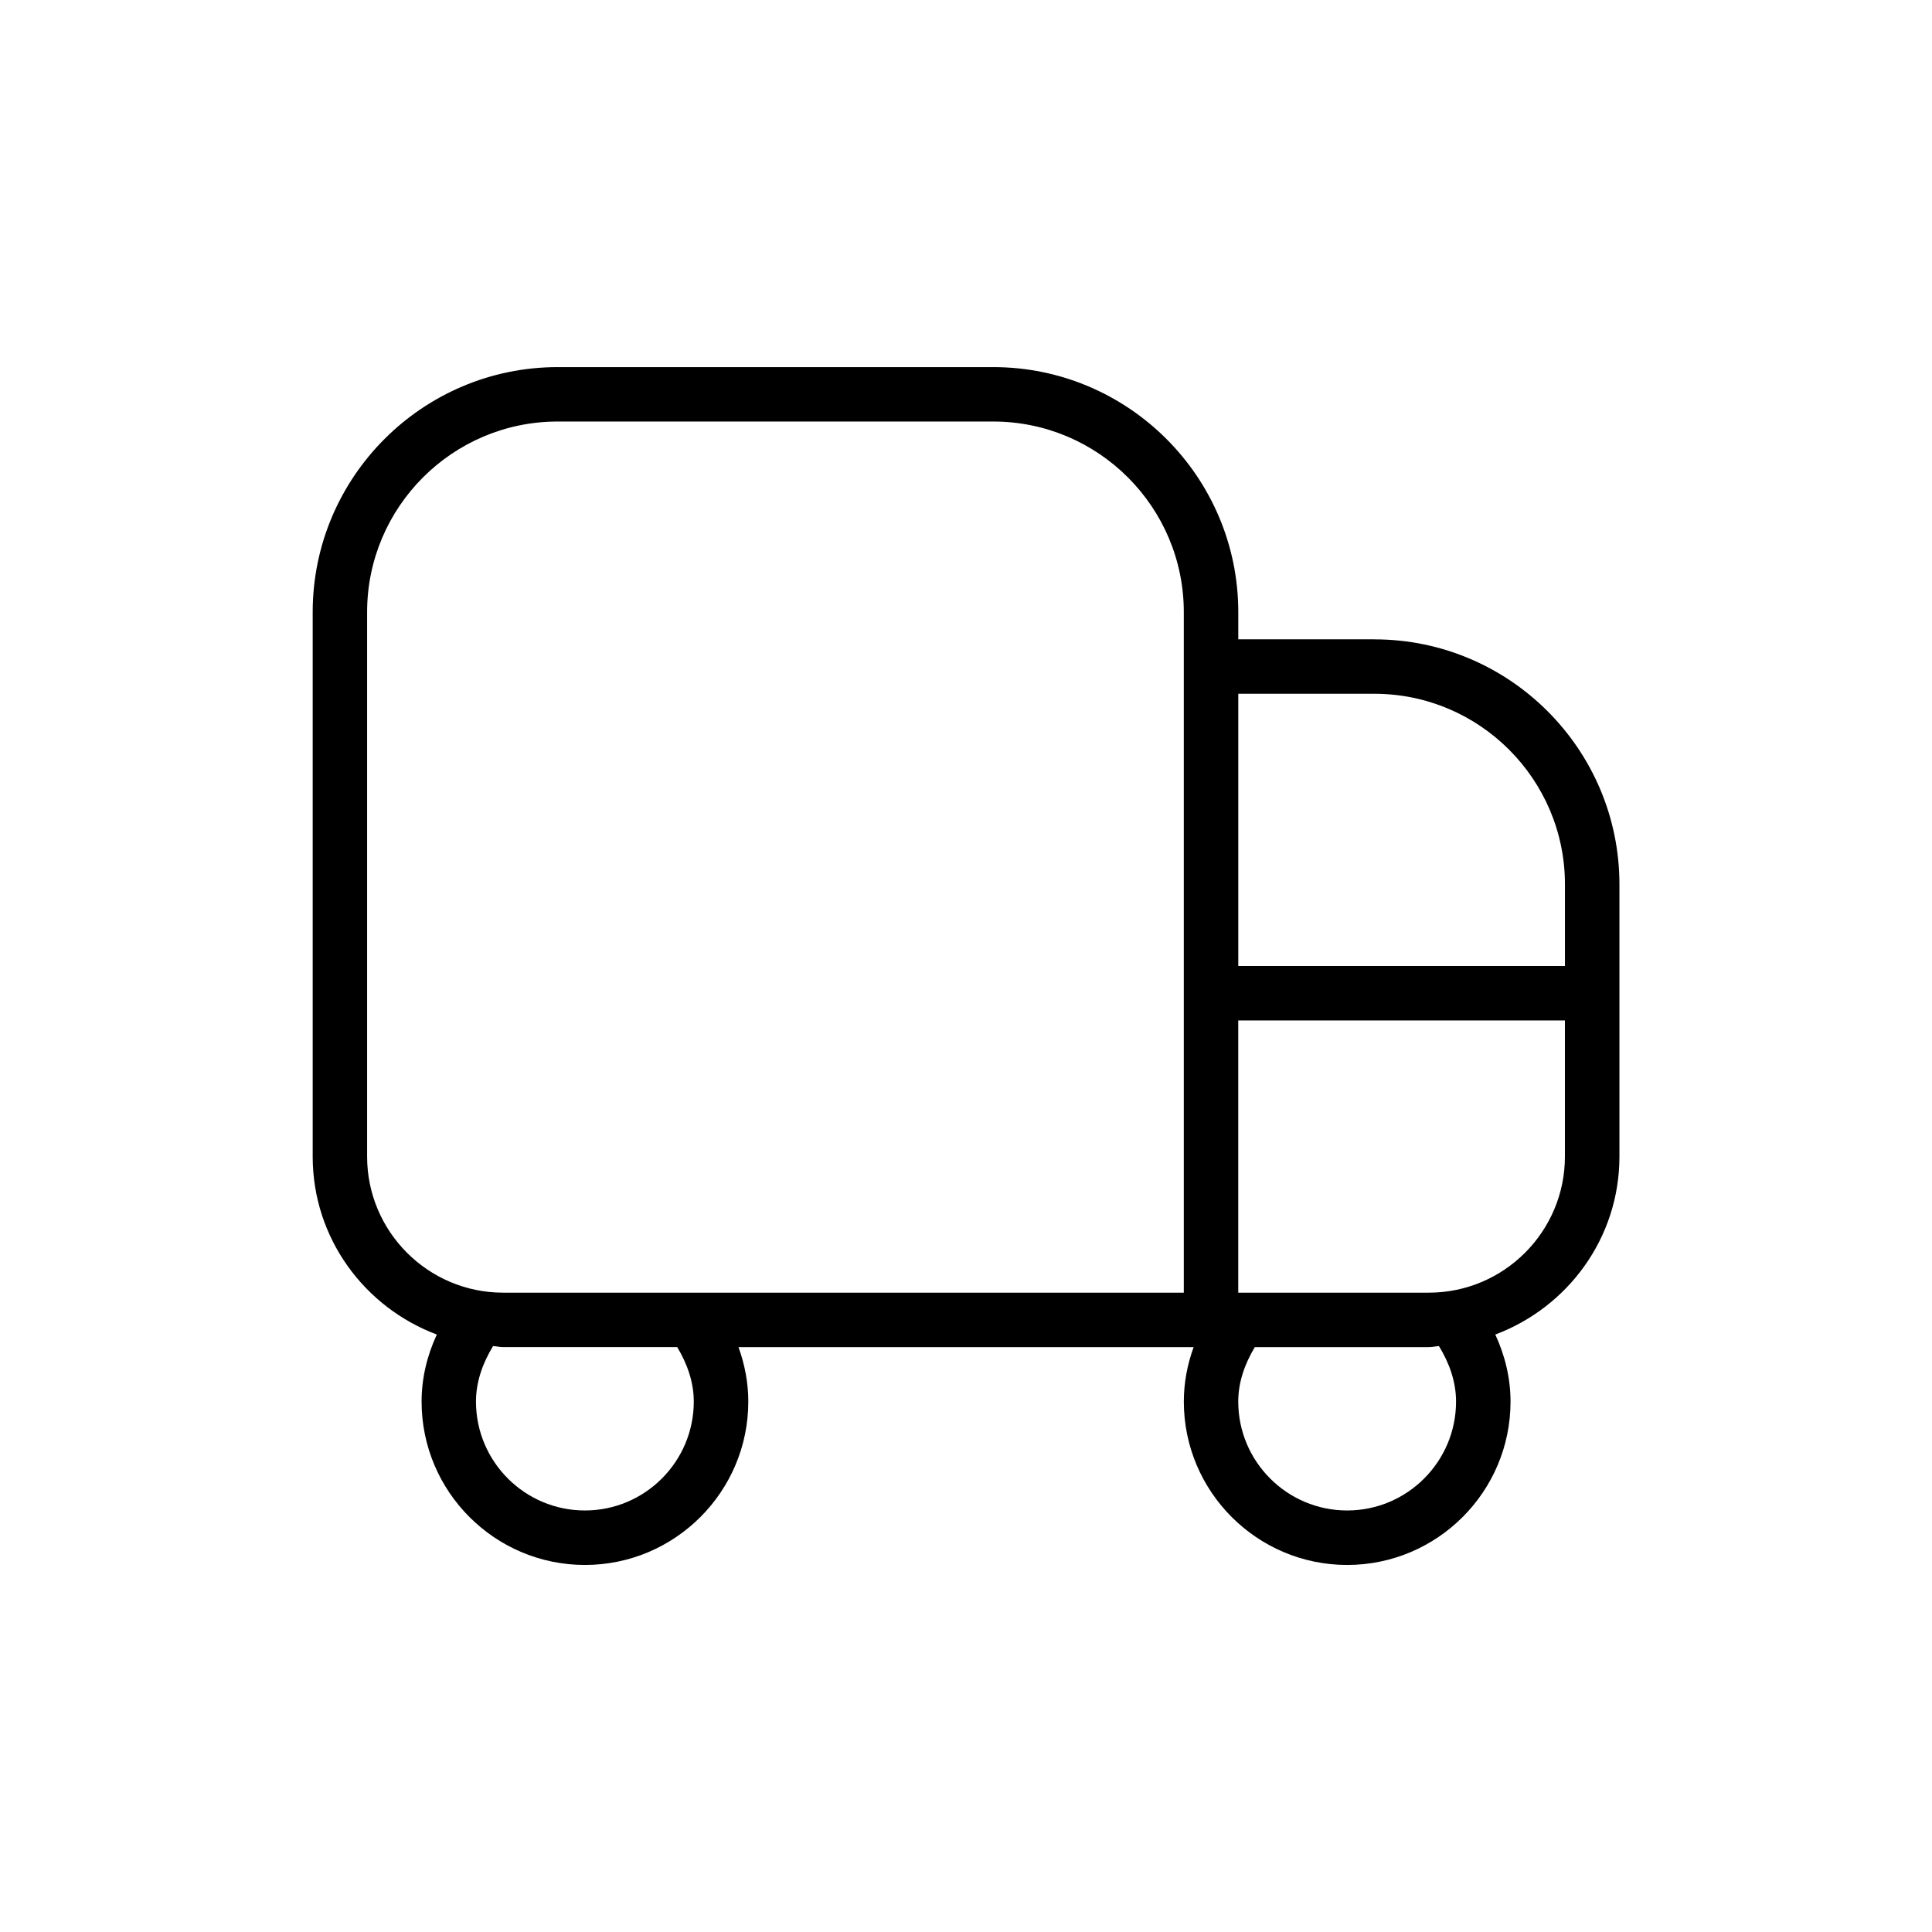
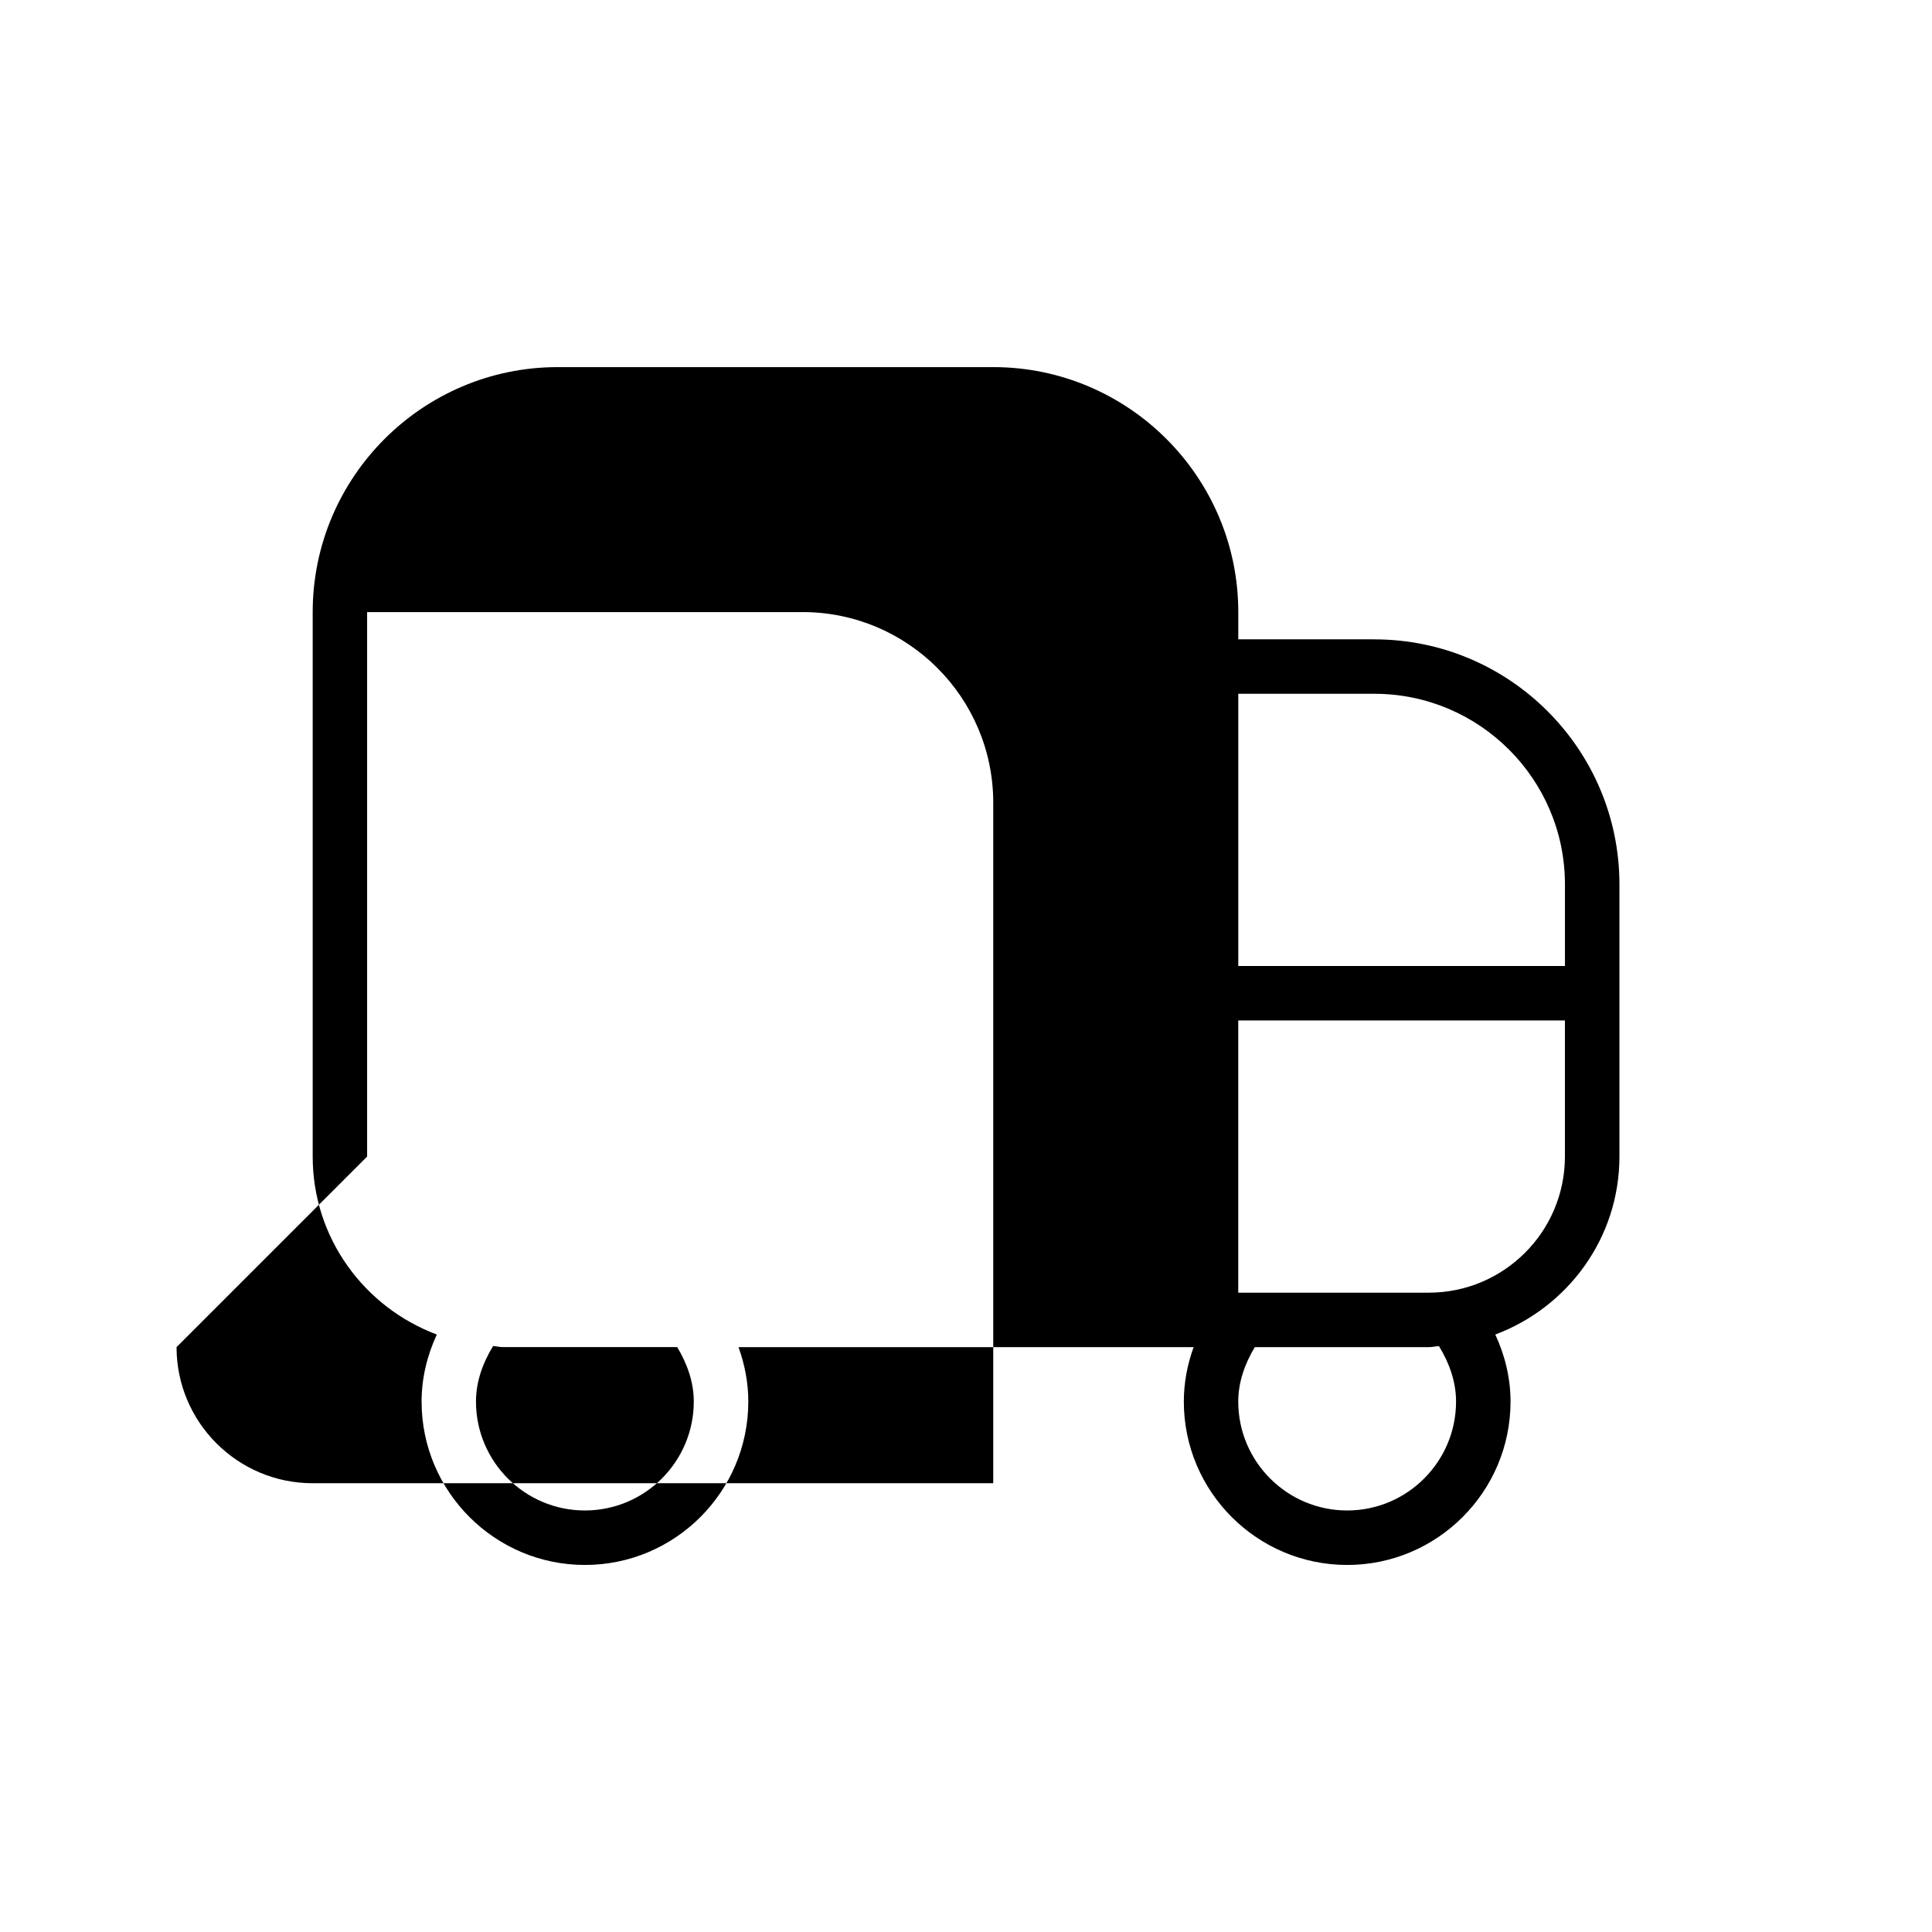
<svg xmlns="http://www.w3.org/2000/svg" id="Capa_1" data-name="Capa 1" viewBox="0 0 600 600">
-   <path d="M426.83,198.55h-42.27v-8.45c0-41.95-34.14-76.09-76.09-76.09h-135.27c-41.95,0-76.09,34.14-76.09,76.09v169.09c0,25.35,16.1,46.85,38.55,55.26-3.03,6.54-4.73,13.56-4.73,20.83,0,27.97,22.76,50.73,50.73,50.73s50.73-22.76,50.73-50.73c0-5.83-1.08-11.5-3.04-16.91h141.34c-1.96,5.41-3.04,11.08-3.04,16.91,0,27.97,22.76,50.73,50.73,50.73s50.73-22.76,50.73-50.73c0-7.27-1.71-14.29-4.73-20.83,22.45-8.42,38.55-29.91,38.55-55.26v-84.54c0-41.95-34.14-76.09-76.09-76.09h.02ZM426.83,215.46c32.63,0,59.18,26.55,59.18,59.18v25.36h-101.45v-84.54h42.27ZM114.01,359.18v-169.09c0-32.63,26.55-59.18,59.18-59.18h135.27c32.63,0,59.18,26.55,59.18,59.18v211.36h-211.36c-23.32,0-42.27-18.95-42.27-42.27ZM215.46,435.27c0,18.65-15.17,33.82-33.82,33.82s-33.82-15.17-33.82-33.82c0-6.12,2.06-11.92,5.31-17.23,1.07.05,2.06.32,3.15.32h54.04c3.13,5.22,5.14,10.91,5.14,16.91ZM452.19,435.27c0,18.65-15.17,33.82-33.82,33.82s-33.82-15.17-33.82-33.82c0-6,2.01-11.68,5.14-16.91h54.04c1.08,0,2.08-.25,3.15-.32,3.25,5.31,5.31,11.11,5.31,17.23ZM443.73,401.45h-59.18v-84.54h101.45v42.27c0,23.32-18.95,42.27-42.27,42.27Z" />
+   <path d="M426.83,198.55h-42.27v-8.45c0-41.95-34.14-76.09-76.09-76.09h-135.27c-41.95,0-76.09,34.14-76.09,76.09v169.09c0,25.35,16.1,46.85,38.55,55.26-3.03,6.54-4.73,13.56-4.73,20.83,0,27.97,22.76,50.73,50.73,50.73s50.73-22.76,50.73-50.73c0-5.83-1.08-11.5-3.04-16.91h141.34c-1.96,5.41-3.04,11.08-3.04,16.91,0,27.97,22.76,50.73,50.73,50.73s50.73-22.76,50.73-50.73c0-7.27-1.71-14.29-4.73-20.83,22.45-8.42,38.55-29.91,38.55-55.26v-84.54c0-41.95-34.14-76.09-76.09-76.09h.02ZM426.83,215.46c32.63,0,59.18,26.55,59.18,59.18v25.36h-101.45v-84.54h42.27ZM114.01,359.18v-169.09h135.27c32.63,0,59.18,26.55,59.18,59.18v211.36h-211.36c-23.32,0-42.27-18.95-42.27-42.27ZM215.46,435.27c0,18.65-15.17,33.82-33.82,33.82s-33.82-15.17-33.82-33.82c0-6.12,2.06-11.92,5.31-17.23,1.07.05,2.06.32,3.15.32h54.04c3.13,5.22,5.14,10.91,5.14,16.91ZM452.19,435.27c0,18.65-15.17,33.82-33.82,33.82s-33.82-15.17-33.82-33.82c0-6,2.01-11.68,5.14-16.91h54.04c1.08,0,2.08-.25,3.15-.32,3.25,5.31,5.31,11.11,5.31,17.23ZM443.73,401.45h-59.18v-84.54h101.45v42.27c0,23.32-18.95,42.27-42.27,42.27Z" />
</svg>